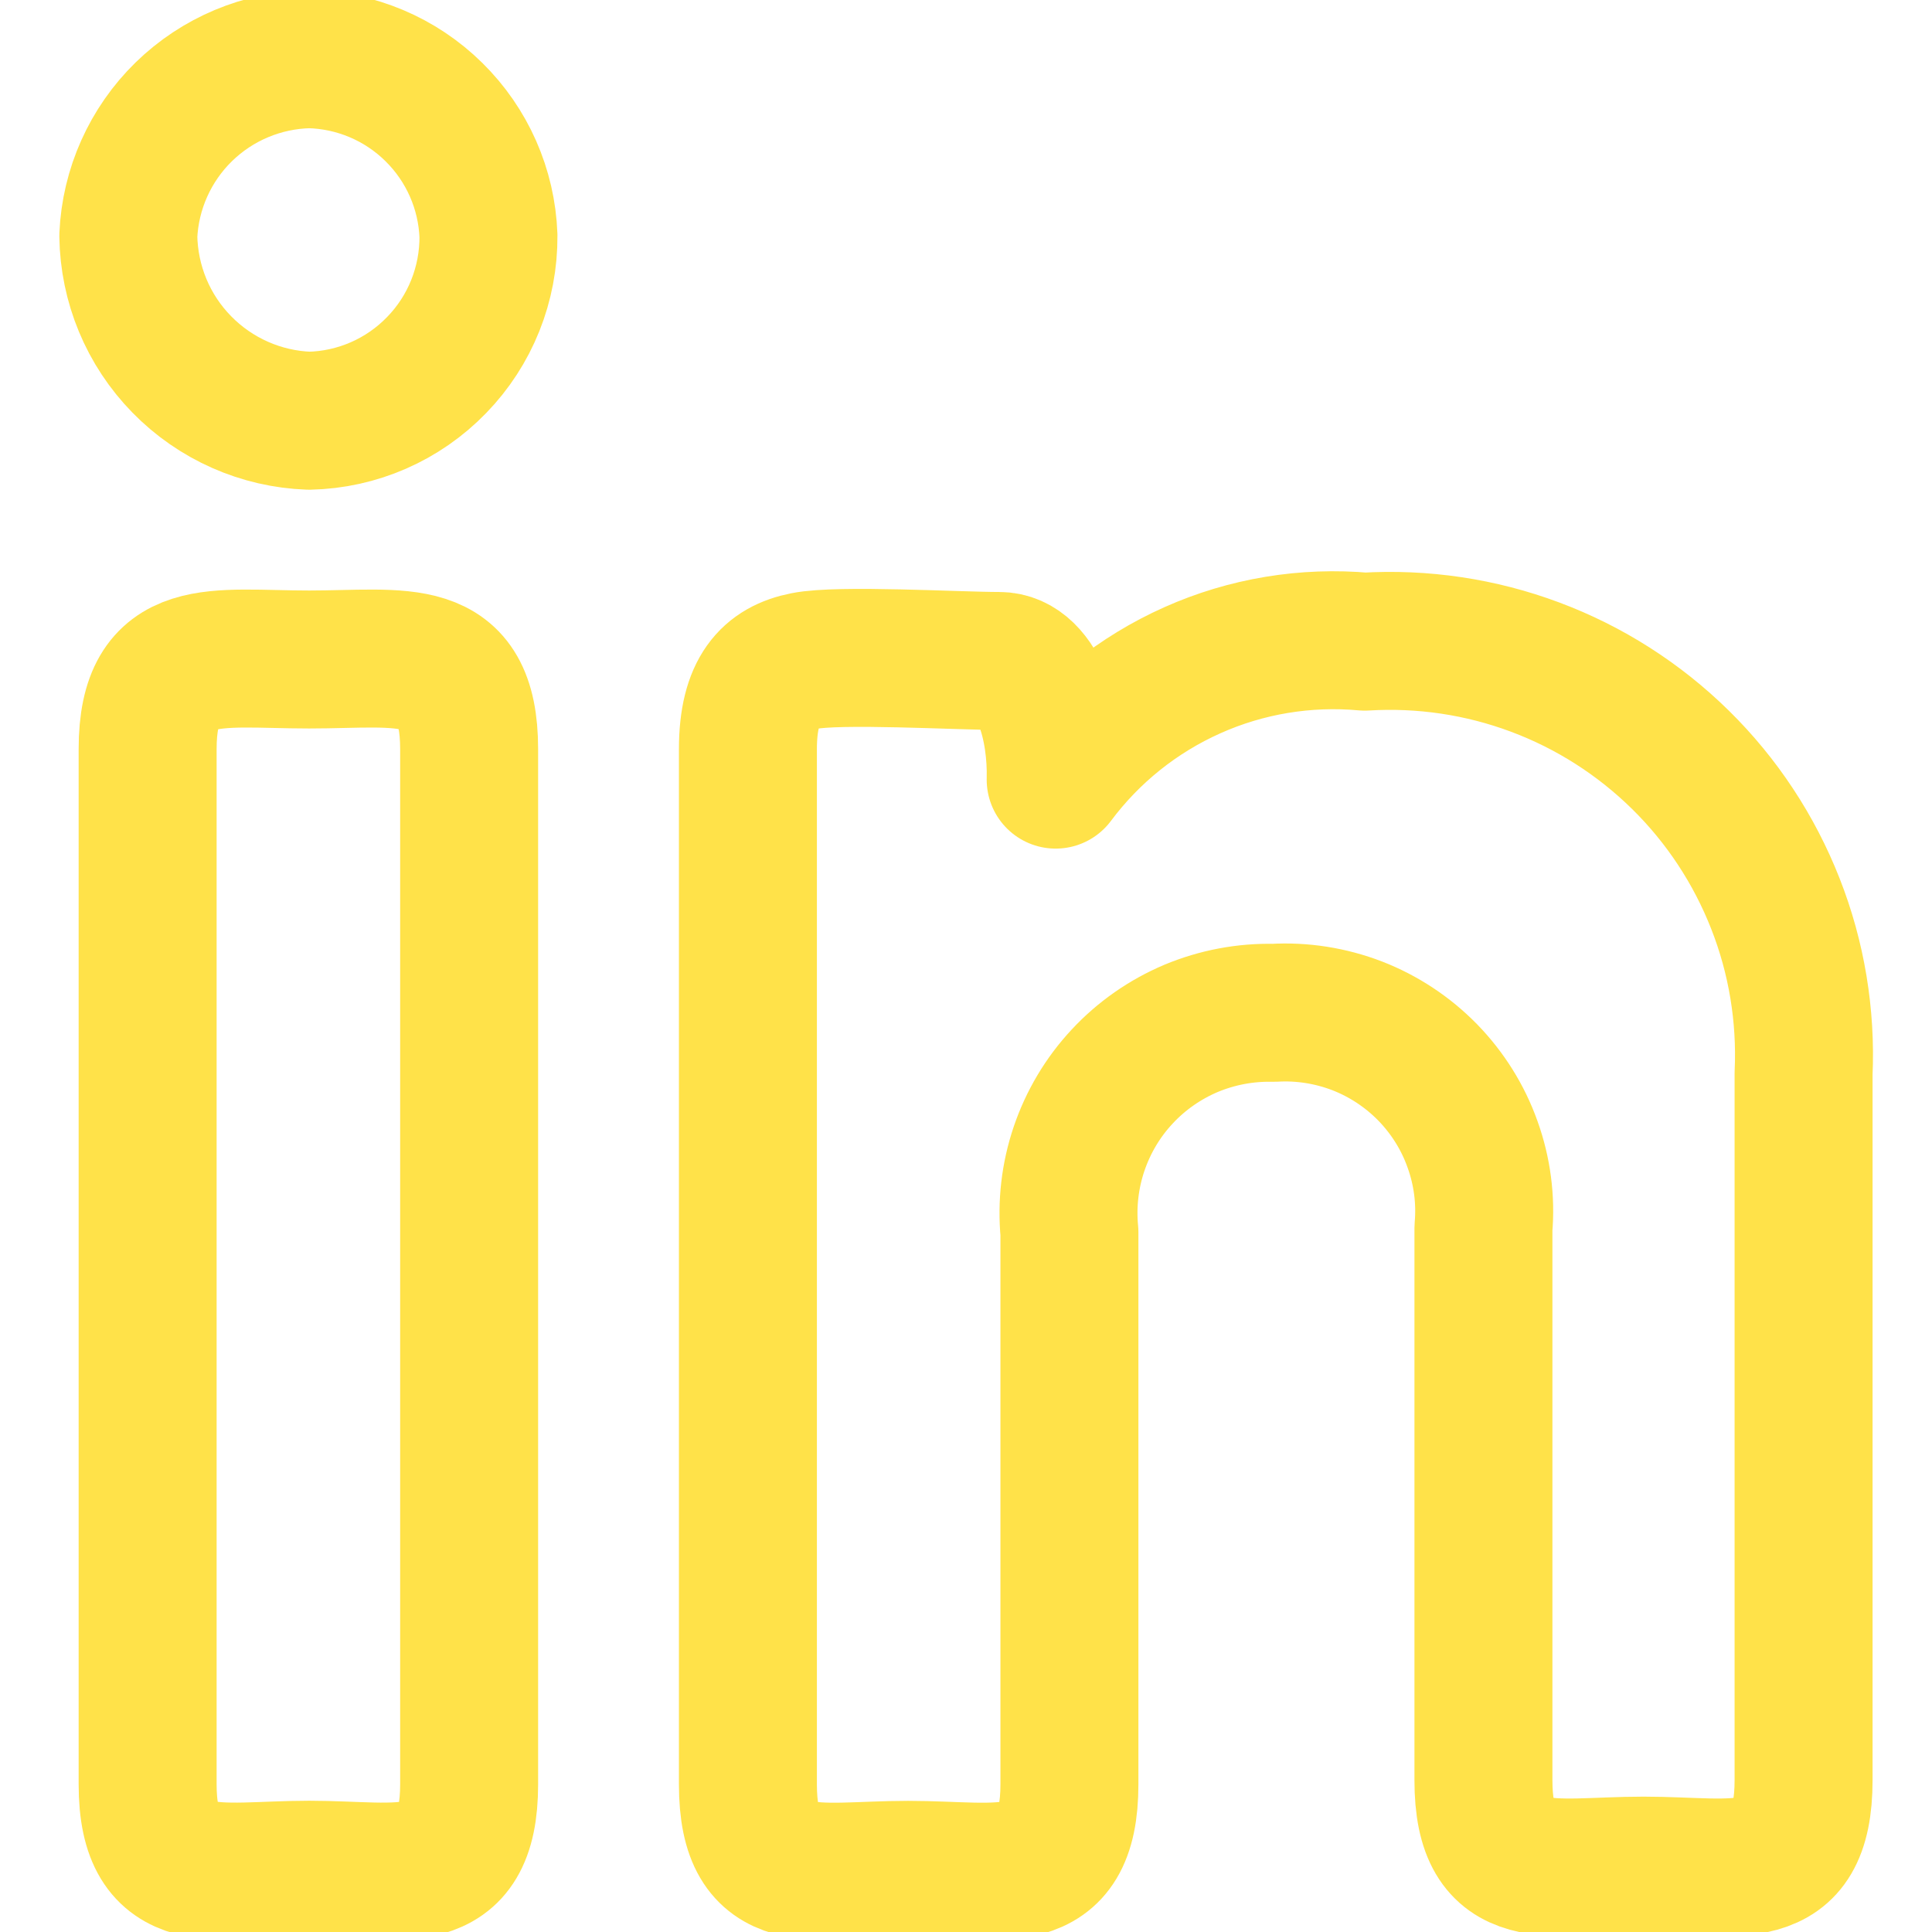
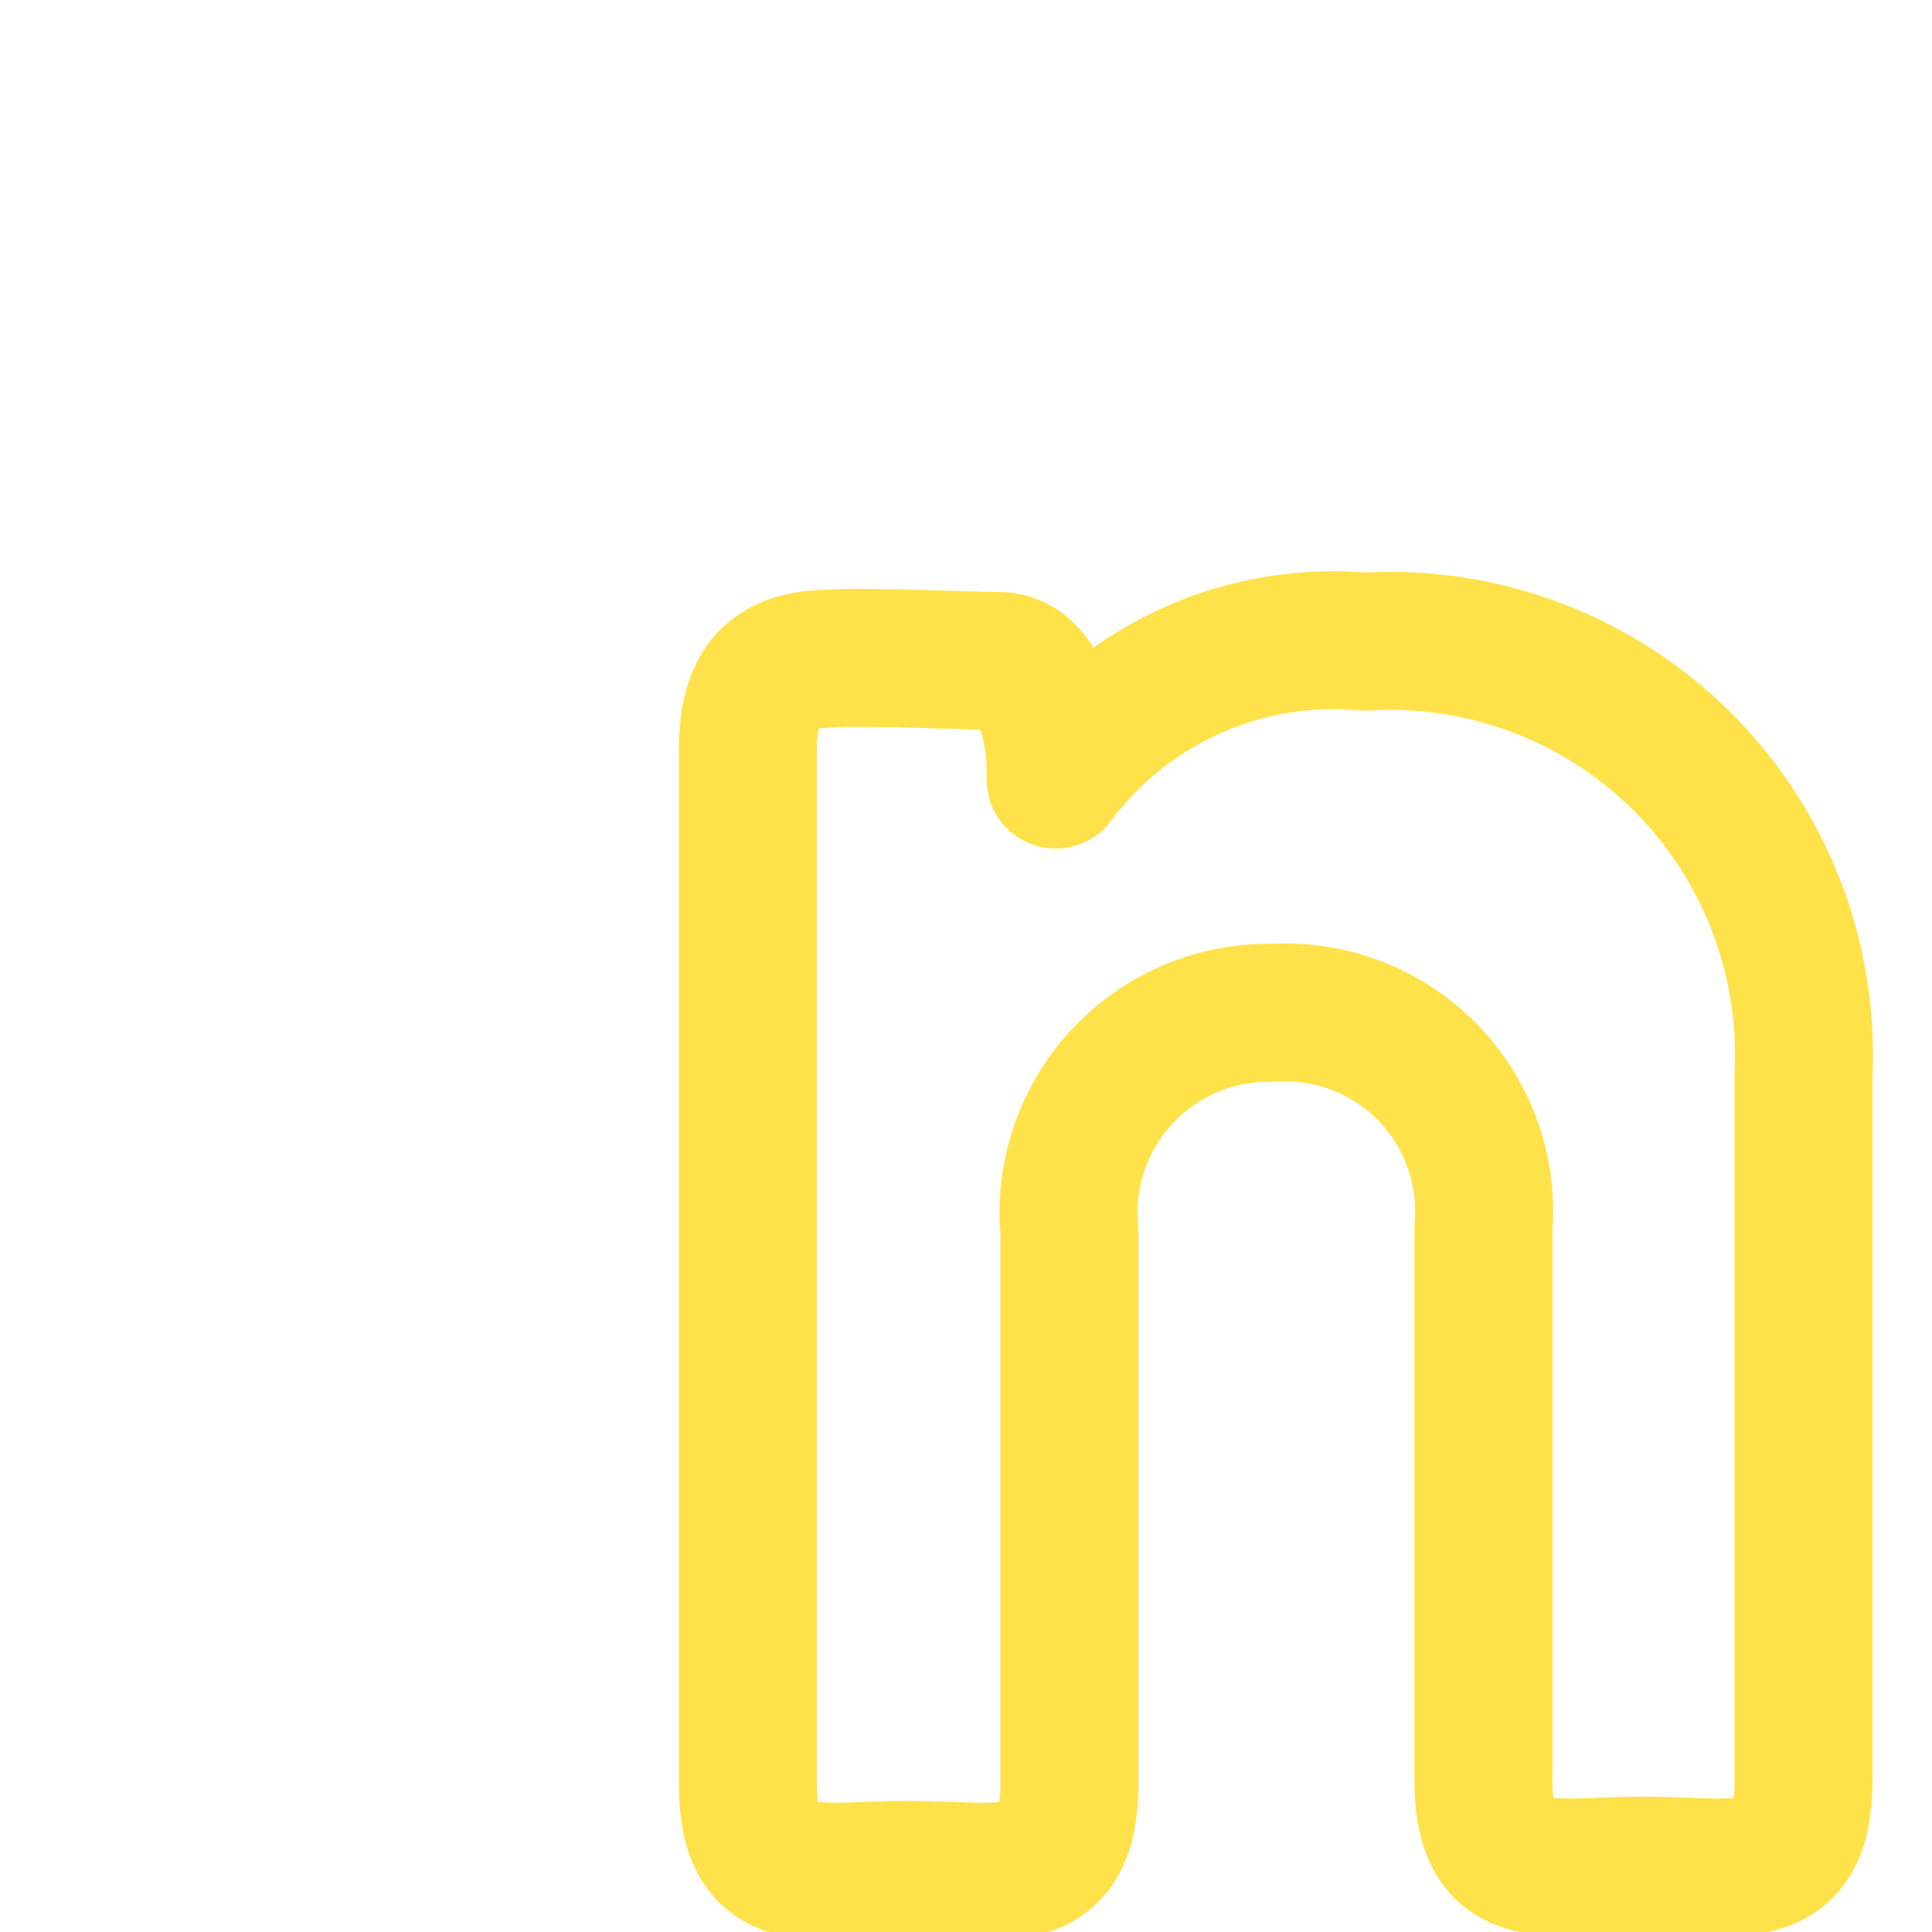
<svg xmlns="http://www.w3.org/2000/svg" width="17" height="17" viewBox="0 0 17 17" fill="none">
-   <path d="M4.298 2.075C4.301 2.499 4.138 2.908 3.842 3.212C3.547 3.517 3.144 3.693 2.72 3.702C2.296 3.687 1.895 3.509 1.599 3.206C1.303 2.904 1.135 2.499 1.129 2.075C1.147 1.663 1.322 1.272 1.617 0.984C1.913 0.695 2.307 0.53 2.72 0.521C3.131 0.53 3.524 0.696 3.817 0.985C4.111 1.274 4.283 1.664 4.298 2.075ZM1.299 6.592C1.299 5.657 1.894 5.803 2.72 5.803C3.545 5.803 4.128 5.657 4.128 6.592V15.7C4.128 16.647 3.533 16.452 2.72 16.452C1.906 16.452 1.299 16.647 1.299 15.7V6.592Z" stroke="#ffe249" stroke-width="1.214" stroke-linecap="round" stroke-linejoin="round" />
  <path d="M6.581 6.593C6.581 6.071 6.775 5.876 7.079 5.816C7.382 5.755 8.427 5.816 8.791 5.816C9.155 5.816 9.301 6.411 9.289 6.86C9.601 6.442 10.014 6.111 10.491 5.898C10.967 5.685 11.489 5.599 12.009 5.646C12.519 5.615 13.03 5.691 13.508 5.87C13.987 6.049 14.422 6.327 14.787 6.686C15.151 7.044 15.435 7.475 15.622 7.951C15.809 8.426 15.893 8.936 15.87 9.446V15.664C15.87 16.611 15.287 16.416 14.462 16.416C13.636 16.416 13.053 16.611 13.053 15.664V10.806C13.075 10.556 13.042 10.305 12.957 10.069C12.873 9.832 12.738 9.617 12.563 9.437C12.388 9.258 12.177 9.118 11.943 9.027C11.709 8.937 11.458 8.897 11.207 8.912C10.958 8.906 10.71 8.953 10.48 9.049C10.251 9.146 10.044 9.29 9.874 9.473C9.704 9.655 9.575 9.872 9.495 10.108C9.415 10.344 9.386 10.595 9.41 10.843V15.7C9.41 16.647 8.815 16.453 7.99 16.453C7.164 16.453 6.581 16.647 6.581 15.7V6.593Z" stroke="#ffe249" stroke-width="1.214" stroke-linecap="round" stroke-linejoin="round" />
</svg>